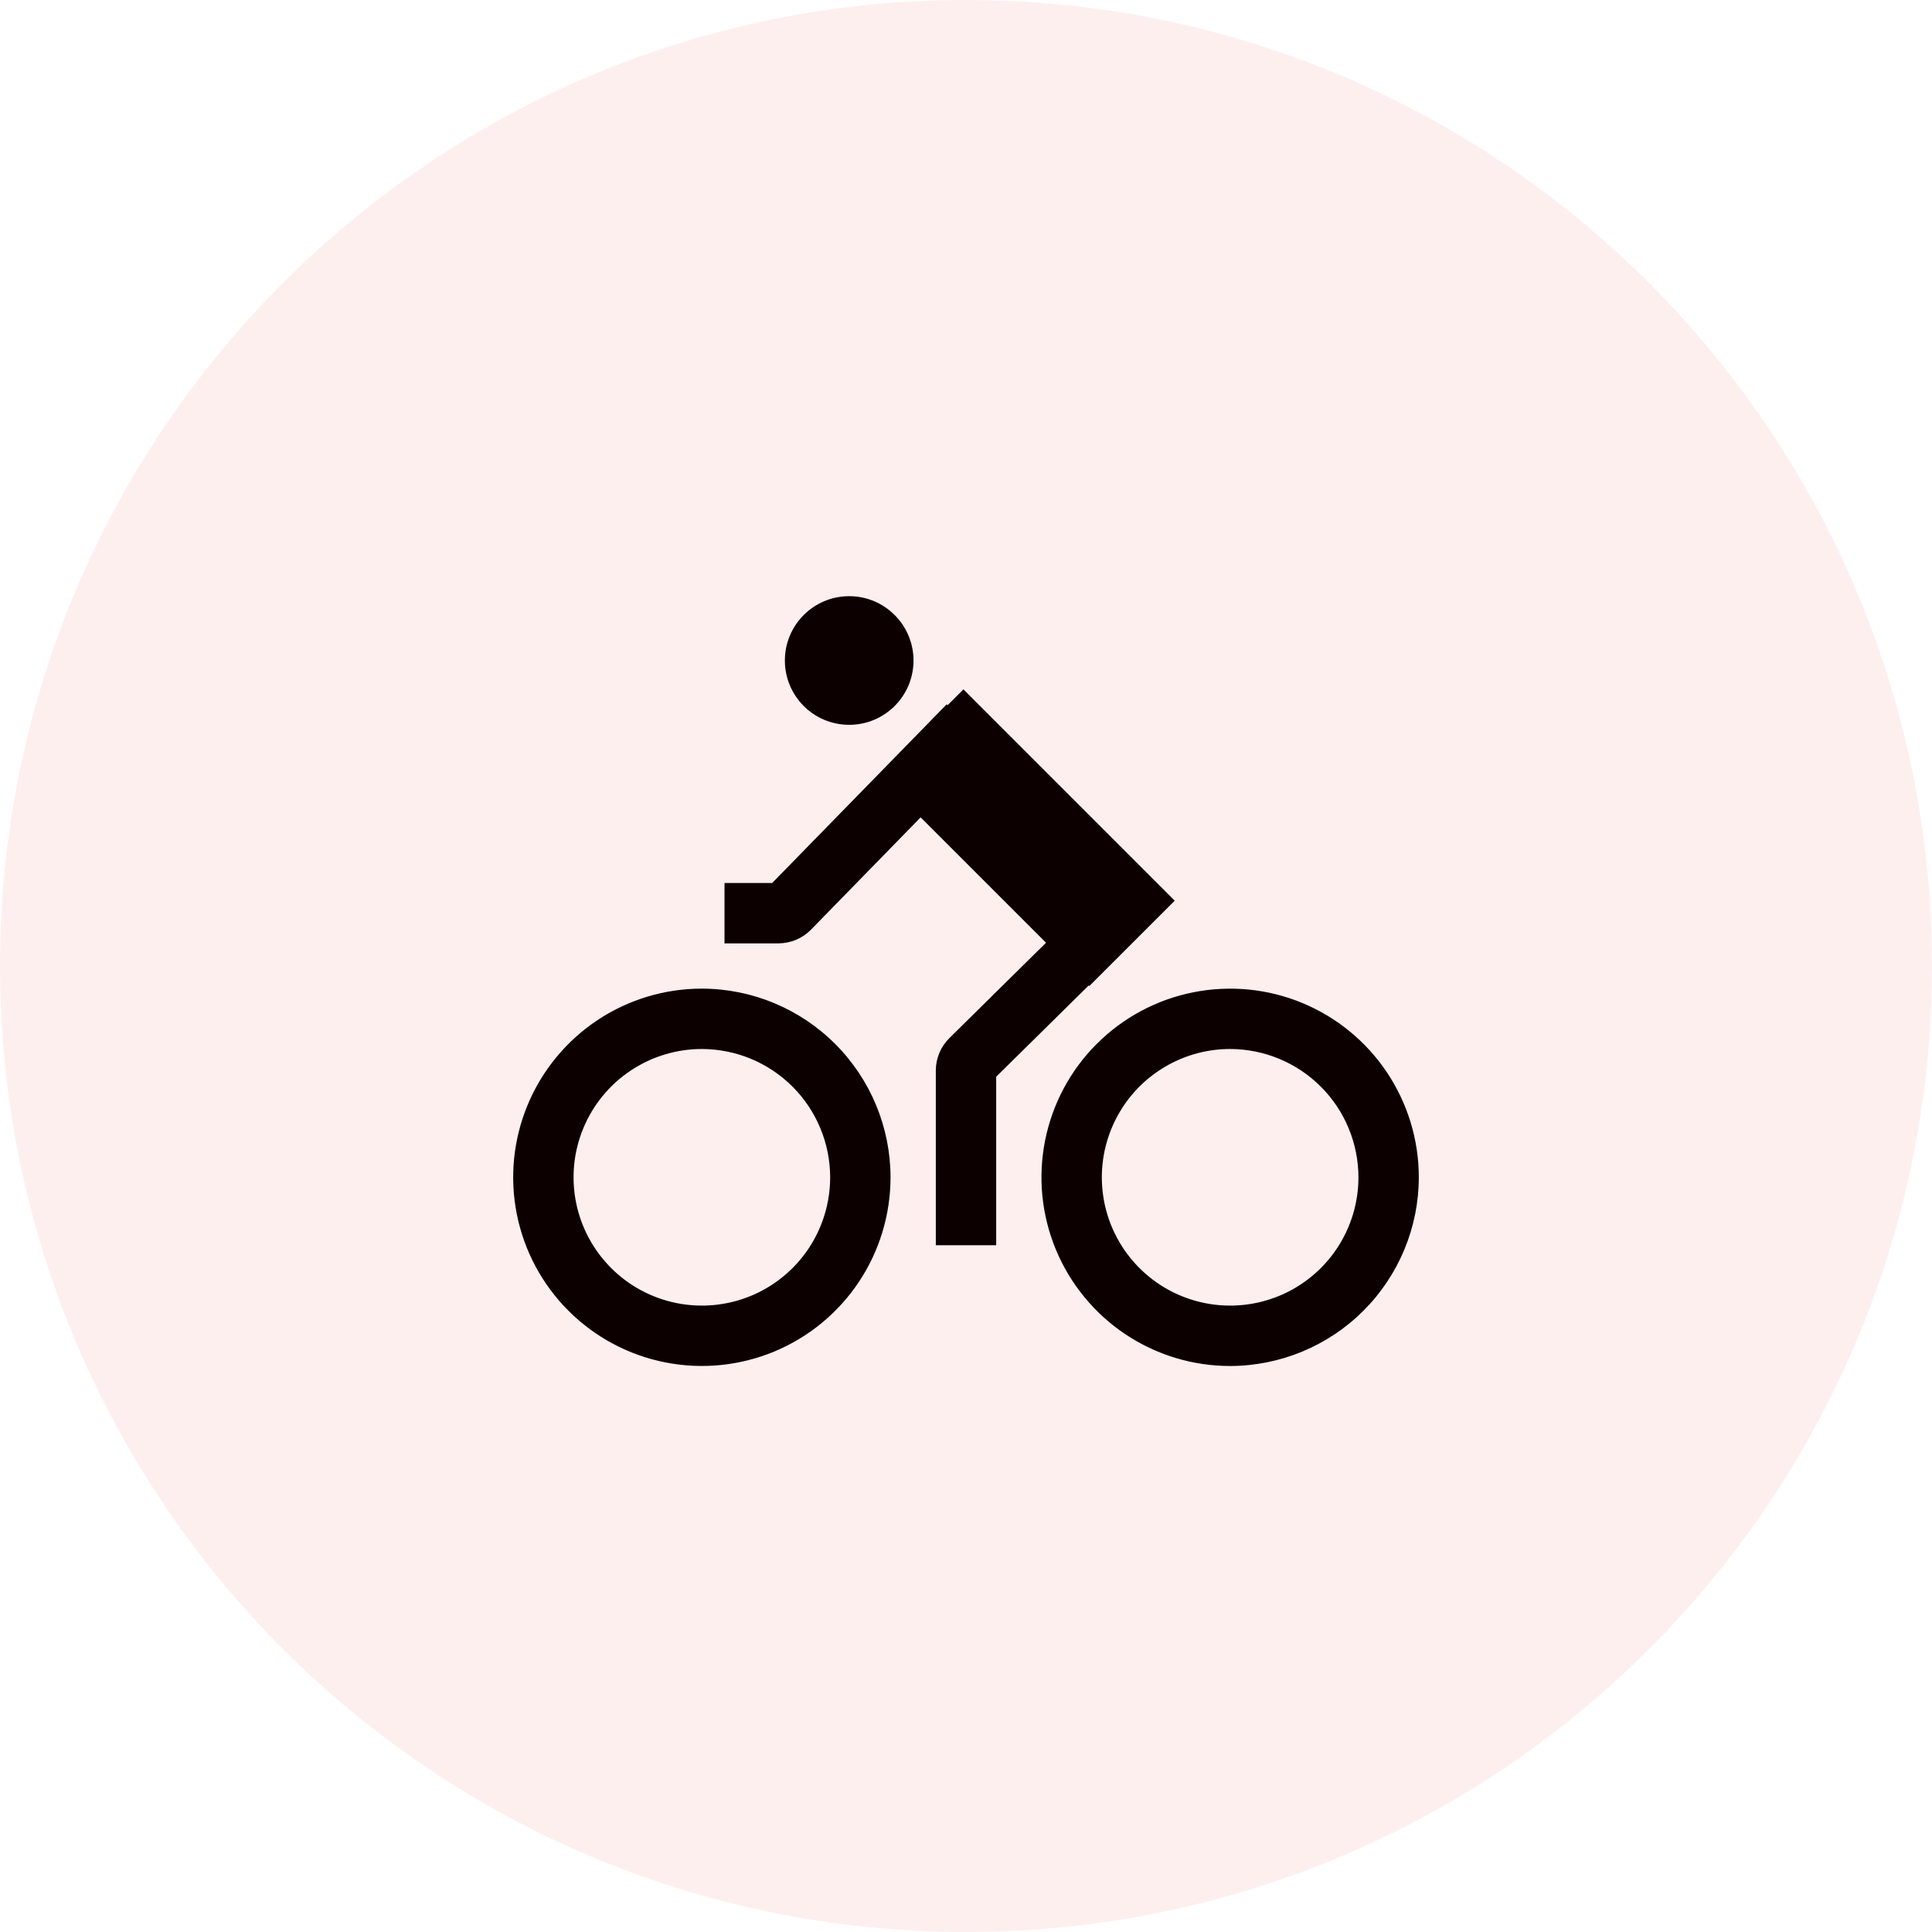
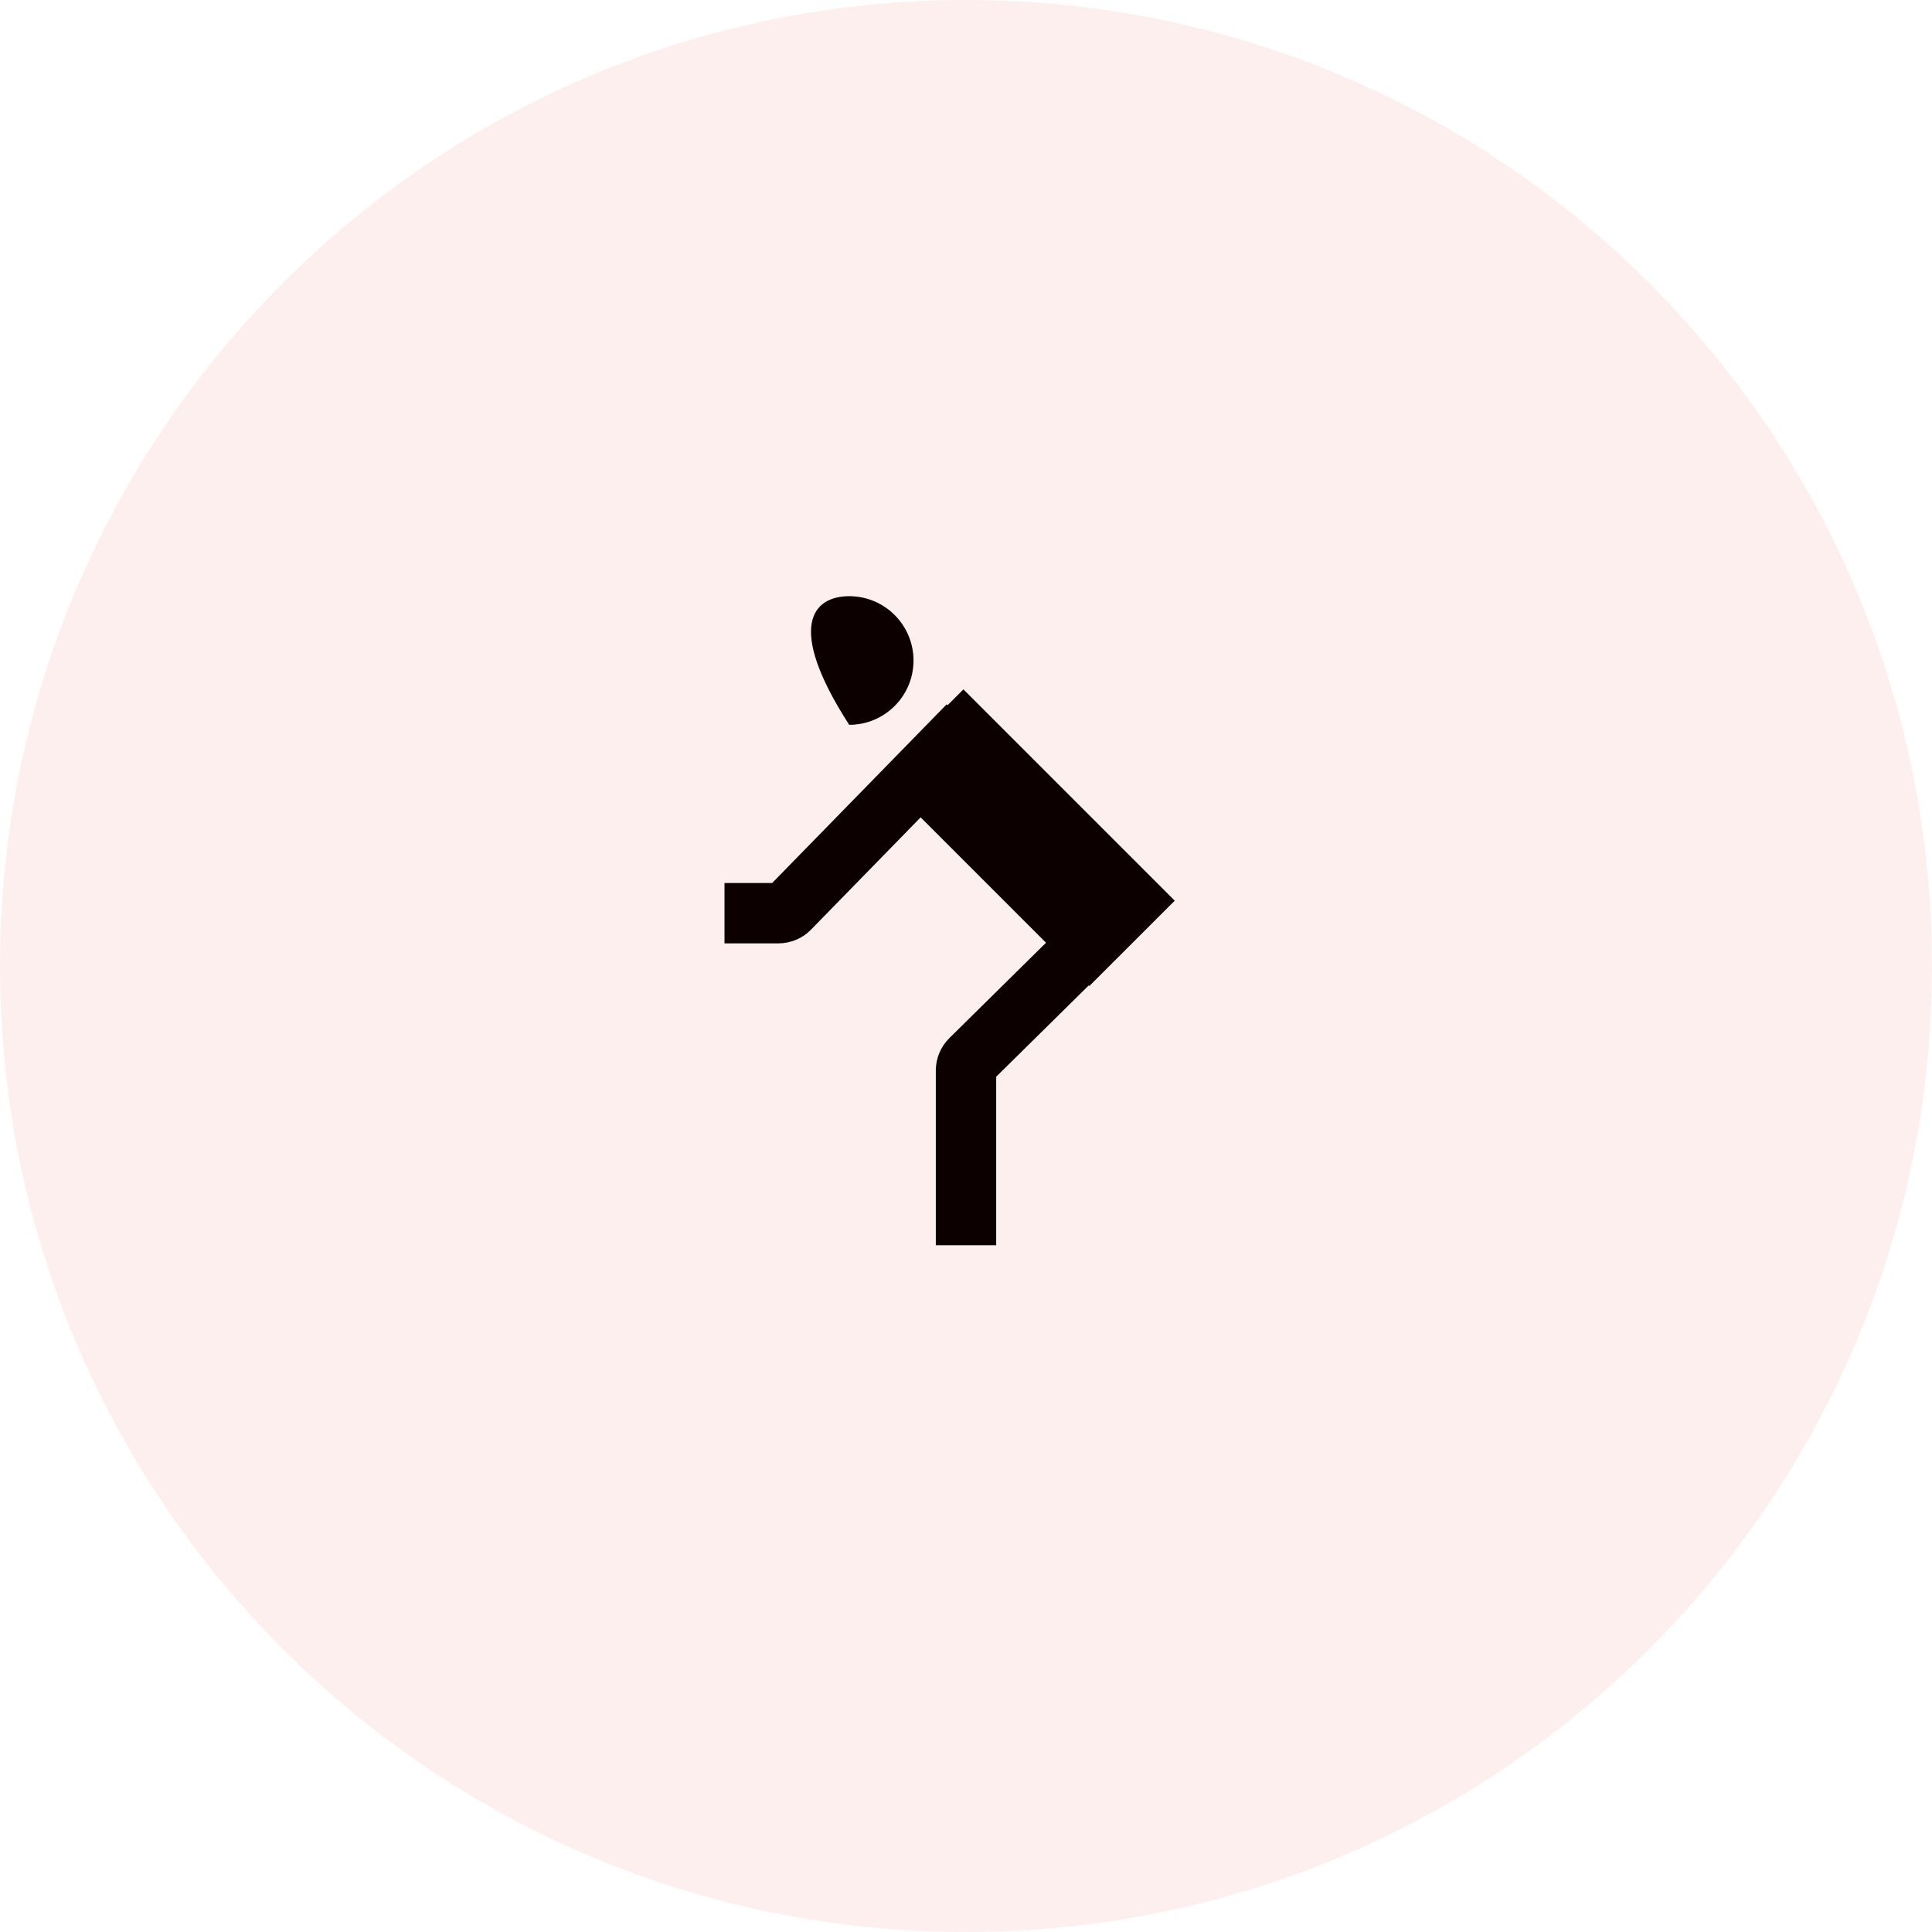
<svg xmlns="http://www.w3.org/2000/svg" width="48" height="48" viewBox="0 0 48 48" fill="none">
  <path opacity="0.38" d="M0 24C0 10.745 10.745 0 24 0C37.255 0 48 10.745 48 24C48 37.255 37.255 48 24 48C10.745 48 0 37.255 0 24Z" fill="#FCD6D6" />
-   <path d="M30.562 33.938C29.635 33.938 28.729 33.663 27.958 33.148C27.187 32.632 26.587 31.9 26.232 31.044C25.877 30.187 25.784 29.245 25.965 28.335C26.146 27.426 26.592 26.591 27.248 25.935C27.904 25.28 28.739 24.833 29.648 24.653C30.557 24.472 31.5 24.564 32.356 24.919C33.213 25.274 33.945 25.875 34.46 26.646C34.975 27.417 35.25 28.323 35.25 29.25C35.249 30.493 34.754 31.684 33.876 32.563C32.997 33.442 31.805 33.936 30.562 33.938ZM30.562 26.062C29.932 26.062 29.316 26.249 28.792 26.6C28.267 26.95 27.859 27.448 27.618 28.03C27.376 28.613 27.313 29.253 27.436 29.872C27.559 30.49 27.863 31.058 28.309 31.504C28.754 31.95 29.322 32.253 29.941 32.376C30.559 32.499 31.2 32.436 31.782 32.195C32.365 31.954 32.863 31.545 33.213 31.021C33.563 30.497 33.75 29.88 33.75 29.25C33.749 28.405 33.413 27.595 32.815 26.997C32.218 26.4 31.408 26.064 30.562 26.062ZM22.125 29.25C22.125 30.177 21.85 31.083 21.335 31.854C20.82 32.625 20.088 33.226 19.231 33.581C18.375 33.935 17.432 34.028 16.523 33.847C15.614 33.667 14.778 33.22 14.123 32.565C13.467 31.909 13.021 31.074 12.84 30.165C12.659 29.255 12.752 28.313 13.107 27.456C13.462 26.6 14.062 25.868 14.833 25.352C15.604 24.837 16.51 24.562 17.438 24.562C18.68 24.564 19.872 25.058 20.75 25.937C21.629 26.816 22.124 28.007 22.125 29.25ZM17.438 26.062C16.807 26.062 16.191 26.249 15.667 26.6C15.142 26.95 14.734 27.448 14.493 28.03C14.251 28.613 14.188 29.253 14.311 29.872C14.434 30.49 14.738 31.058 15.184 31.504C15.629 31.95 16.197 32.253 16.816 32.376C17.434 32.499 18.075 32.436 18.657 32.195C19.24 31.954 19.738 31.545 20.088 31.021C20.438 30.497 20.625 29.88 20.625 29.25C20.624 28.405 20.288 27.595 19.69 26.997C19.093 26.4 18.283 26.064 17.438 26.062Z" fill="#0D0000" />
-   <path d="M21.098 18.008C20.215 18.008 19.5 17.293 19.5 16.41C19.5 15.528 20.215 14.812 21.098 14.812C21.98 14.812 22.696 15.528 22.696 16.41C22.696 17.293 21.98 18.008 21.098 18.008Z" fill="#0D0000" />
+   <path d="M21.098 18.008C19.5 15.528 20.215 14.812 21.098 14.812C21.98 14.812 22.696 15.528 22.696 16.41C22.696 17.293 21.98 18.008 21.098 18.008Z" fill="#0D0000" />
  <path d="M27.049 24.483L24.75 26.751V30.938H23.25V26.594C23.25 26.445 23.28 26.298 23.338 26.16C23.395 26.023 23.479 25.898 23.585 25.793L25.988 23.422L22.873 20.307L20.147 23.099C20.042 23.206 19.917 23.291 19.779 23.349C19.64 23.407 19.492 23.437 19.342 23.438H18V21.938H19.184L23.52 17.499L23.542 17.521L23.936 17.127L29.186 22.377L27.064 24.498L27.049 24.483Z" fill="#0D0000" />
</svg>